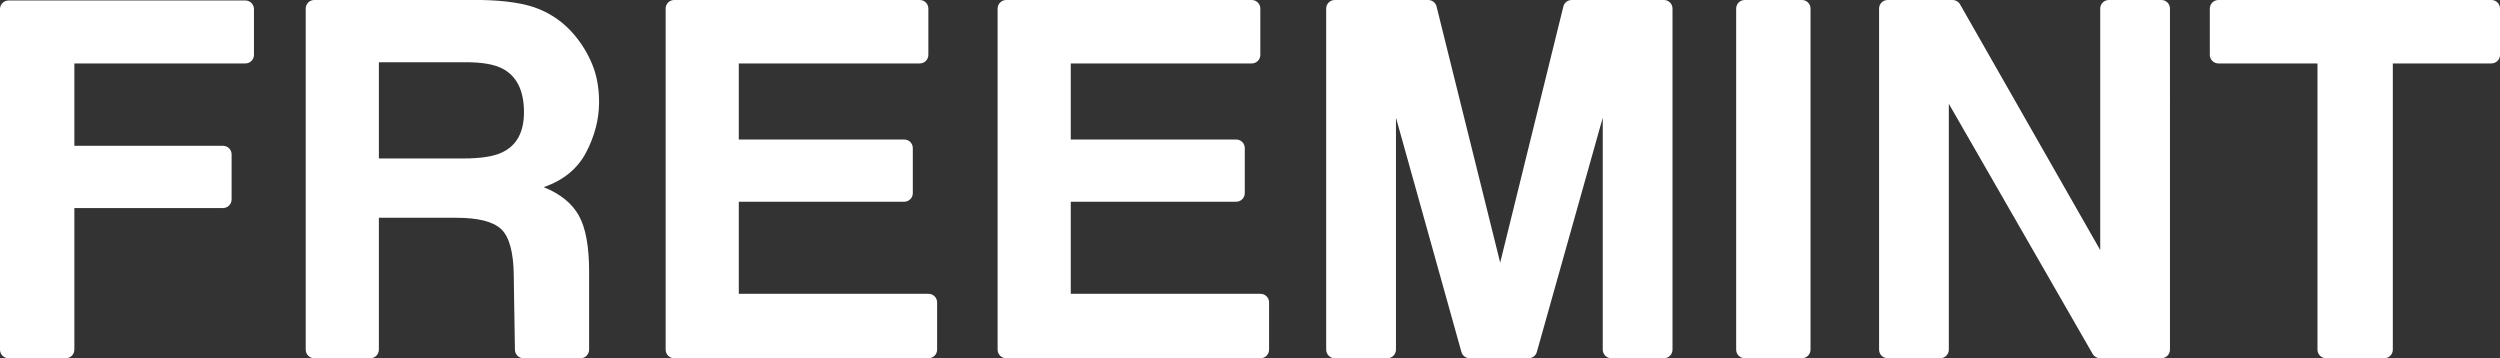
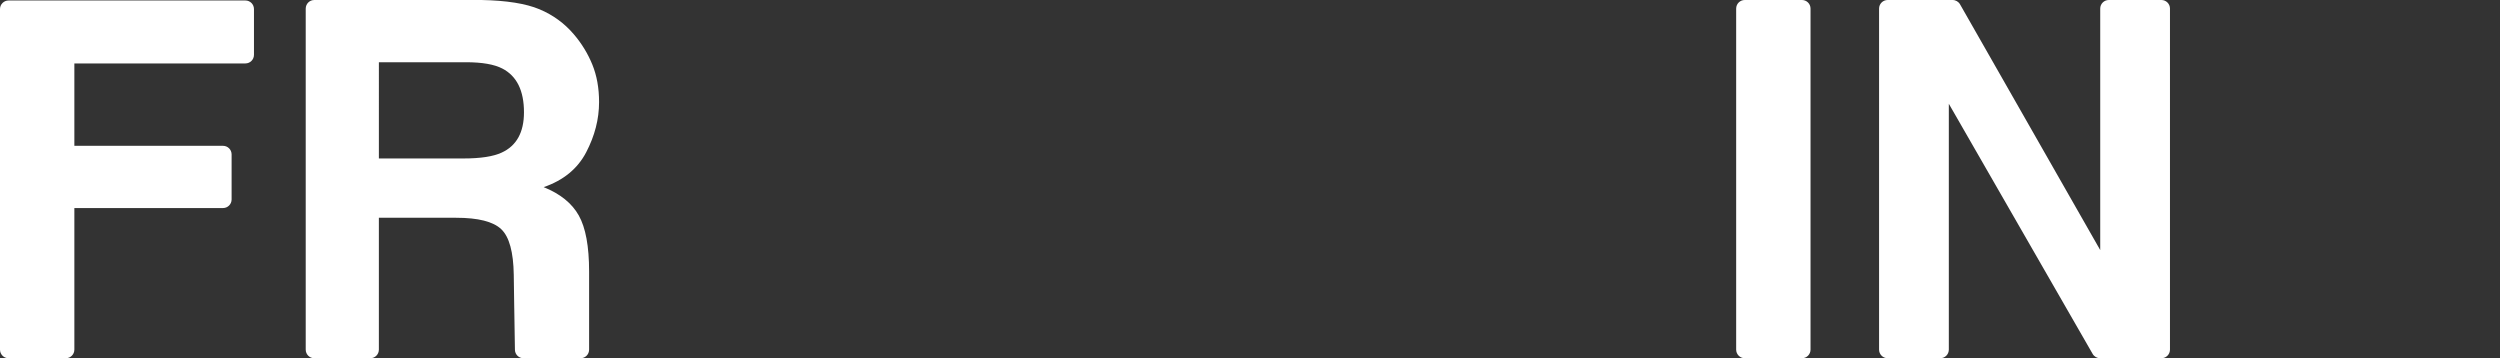
<svg xmlns="http://www.w3.org/2000/svg" id="Layer_2" data-name="Layer 2" viewBox="0 0 1750.62 250.84">
  <rect x="0" y="0" width="1750.62" height="250.84" fill="#333333" stroke="none" />
  <defs>
    <style> .cls-1 { fill: #fff; } </style>
  </defs>
  <g id="Layer_1-2" data-name="Layer 1">
    <g>
      <path class="cls-1" d="M1513.52,250.84h-42.94c-2.15,0-4.13-1.15-5.2-3.01l-100.72-175.17V244.84c0,3.31-2.69,6-6,6h-36.84c-3.31,0-6-2.69-6-6V6c0-3.31,2.69-6,6-6h45.48c2.15,0,4.14,1.16,5.21,3.03l98.17,172.09V6c0-3.31,2.69-6,6-6h36.84c3.31,0,6,2.69,6,6V244.84c0,3.31-2.69,6-6,6" />
-       <path class="cls-1" d="M1750.62,6V38.42c0,3.31-2.69,6-6,6h-69.05V244.84c0,3.31-2.69,6-6,6h-40.76c-3.31,0-6-2.69-6-6V44.42h-69.39c-3.31,0-6-2.69-6-6V6C1547.43,2.69,1550.12,0,1553.43,0h191.19c3.31,0,6,2.69,6,6" />
      <path class="cls-1" d="M171.84,44.42H52.07v57.69h104.11c3.31,0,6,2.69,6,6v31.57c0,3.31-2.69,6-6,6H52.07v99.17c0,3.31-2.69,6-6,6H6c-3.31,0-6-2.69-6-6V6.34C0,3.03,2.69,.34,6,.34H171.84c3.31,0,6,2.69,6,6V38.42c0,3.31-2.69,6-6,6" />
-       <path class="cls-1" d="M971.5,250.84h-36.84c-3.31,0-6-2.69-6-6V6c0-3.31,2.69-6,6-6h65.47c2.79,0,5.22,1.93,5.84,4.65l44.53,179.27L1094.71,4.66c.63-2.73,3.05-4.66,5.85-4.66h64.61c3.31,0,6,2.69,6,6V244.84c0,3.31-2.69,6-6,6h-36.84c-3.31,0-6-2.69-6-6V81.18c0-4.88,.06-11.71,.17-20.51,.11-8.79,.17,25.27,.17,20.51l-46.42,164.99c-.62,2.74-3.05,4.68-5.85,4.68h-41.28c-2.81,0-5.24-1.95-5.85-4.69l-46.09-164.98c0,4.77,.06-29.3,.17-20.51,.11,8.79,.17,15.63,.17,20.51V244.84c0,3.31-2.69,6-6,6" />
-       <path class="cls-1" d="M865.65,141.25h-115.85v64.5h132.87c3.31,0,6,2.69,6,6v33.1c0,3.31-2.69,6-6,6h-178.09c-3.31,0-6-2.69-6-6V6C698.58,2.69,701.27,0,704.58,0h171.96c3.31,0,6,2.69,6,6V38.42c0,3.31-2.69,6-6,6h-126.74v53.27h115.85c3.31,0,6,2.69,6,6v31.56c0,3.31-2.69,6-6,6" />
      <path class="cls-1" d="M360.1,215.79l-.34-23.31c-.23-16-3.15-26.66-8.77-31.99-5.62-5.33-16.14-8-31.57-8h-54.12v92.36c0,3.31-2.69,6-6,6h-39.22c-3.31,0-6-2.69-6-6V6C214.09,2.69,216.77,0,220.09,0h117.04c17.58,.34,31.11,2.5,40.59,6.47,9.47,3.97,17.5,9.81,24.08,17.53,5.45,6.36,9.76,13.39,12.93,21.1,3.17,7.71,4.77,16.51,4.77,26.38,0,11.91-3.01,23.63-9.02,35.14-6.01,11.52-15.94,19.66-29.78,24.42,11.57,4.65,19.77,11.26,24.59,19.83,4.82,8.57,7.23,21.64,7.23,39.23v54.75c0,3.31-2.69,6-6,6h-39.94c-3.27,0-5.95-2.63-6-5.9l-.47-29.15Zm-8.85-108.91c10.44-4.77,15.66-14.18,15.66-28.25,0-15.2-5.05-25.41-15.15-30.63-5.67-2.95-14.18-4.42-25.53-4.42h-60.92V110.96h59.39c11.8,0,20.65-1.36,26.55-4.08" />
-       <path class="cls-1" d="M633.19,141.25h-115.85v64.5h132.87c3.31,0,6,2.69,6,6v33.1c0,3.31-2.69,6-6,6h-178.09c-3.31,0-6-2.69-6-6V6C466.12,2.69,468.8,0,472.12,0h171.96c3.31,0,6,2.69,6,6V38.42c0,3.31-2.69,6-6,6h-126.74v53.27h115.85c3.31,0,6,2.69,6,6v31.56c0,3.31-2.69,6-6,6" />
      <path class="cls-1" d="M1221.75,0h40.07c3.31,0,6,2.69,6,6V244.84c0,3.31-2.69,6-6,6h-40.07c-3.31,0-6-2.69-6-6V6C1215.75,2.69,1218.44,0,1221.75,0" />
    </g>
  </g>
</svg>